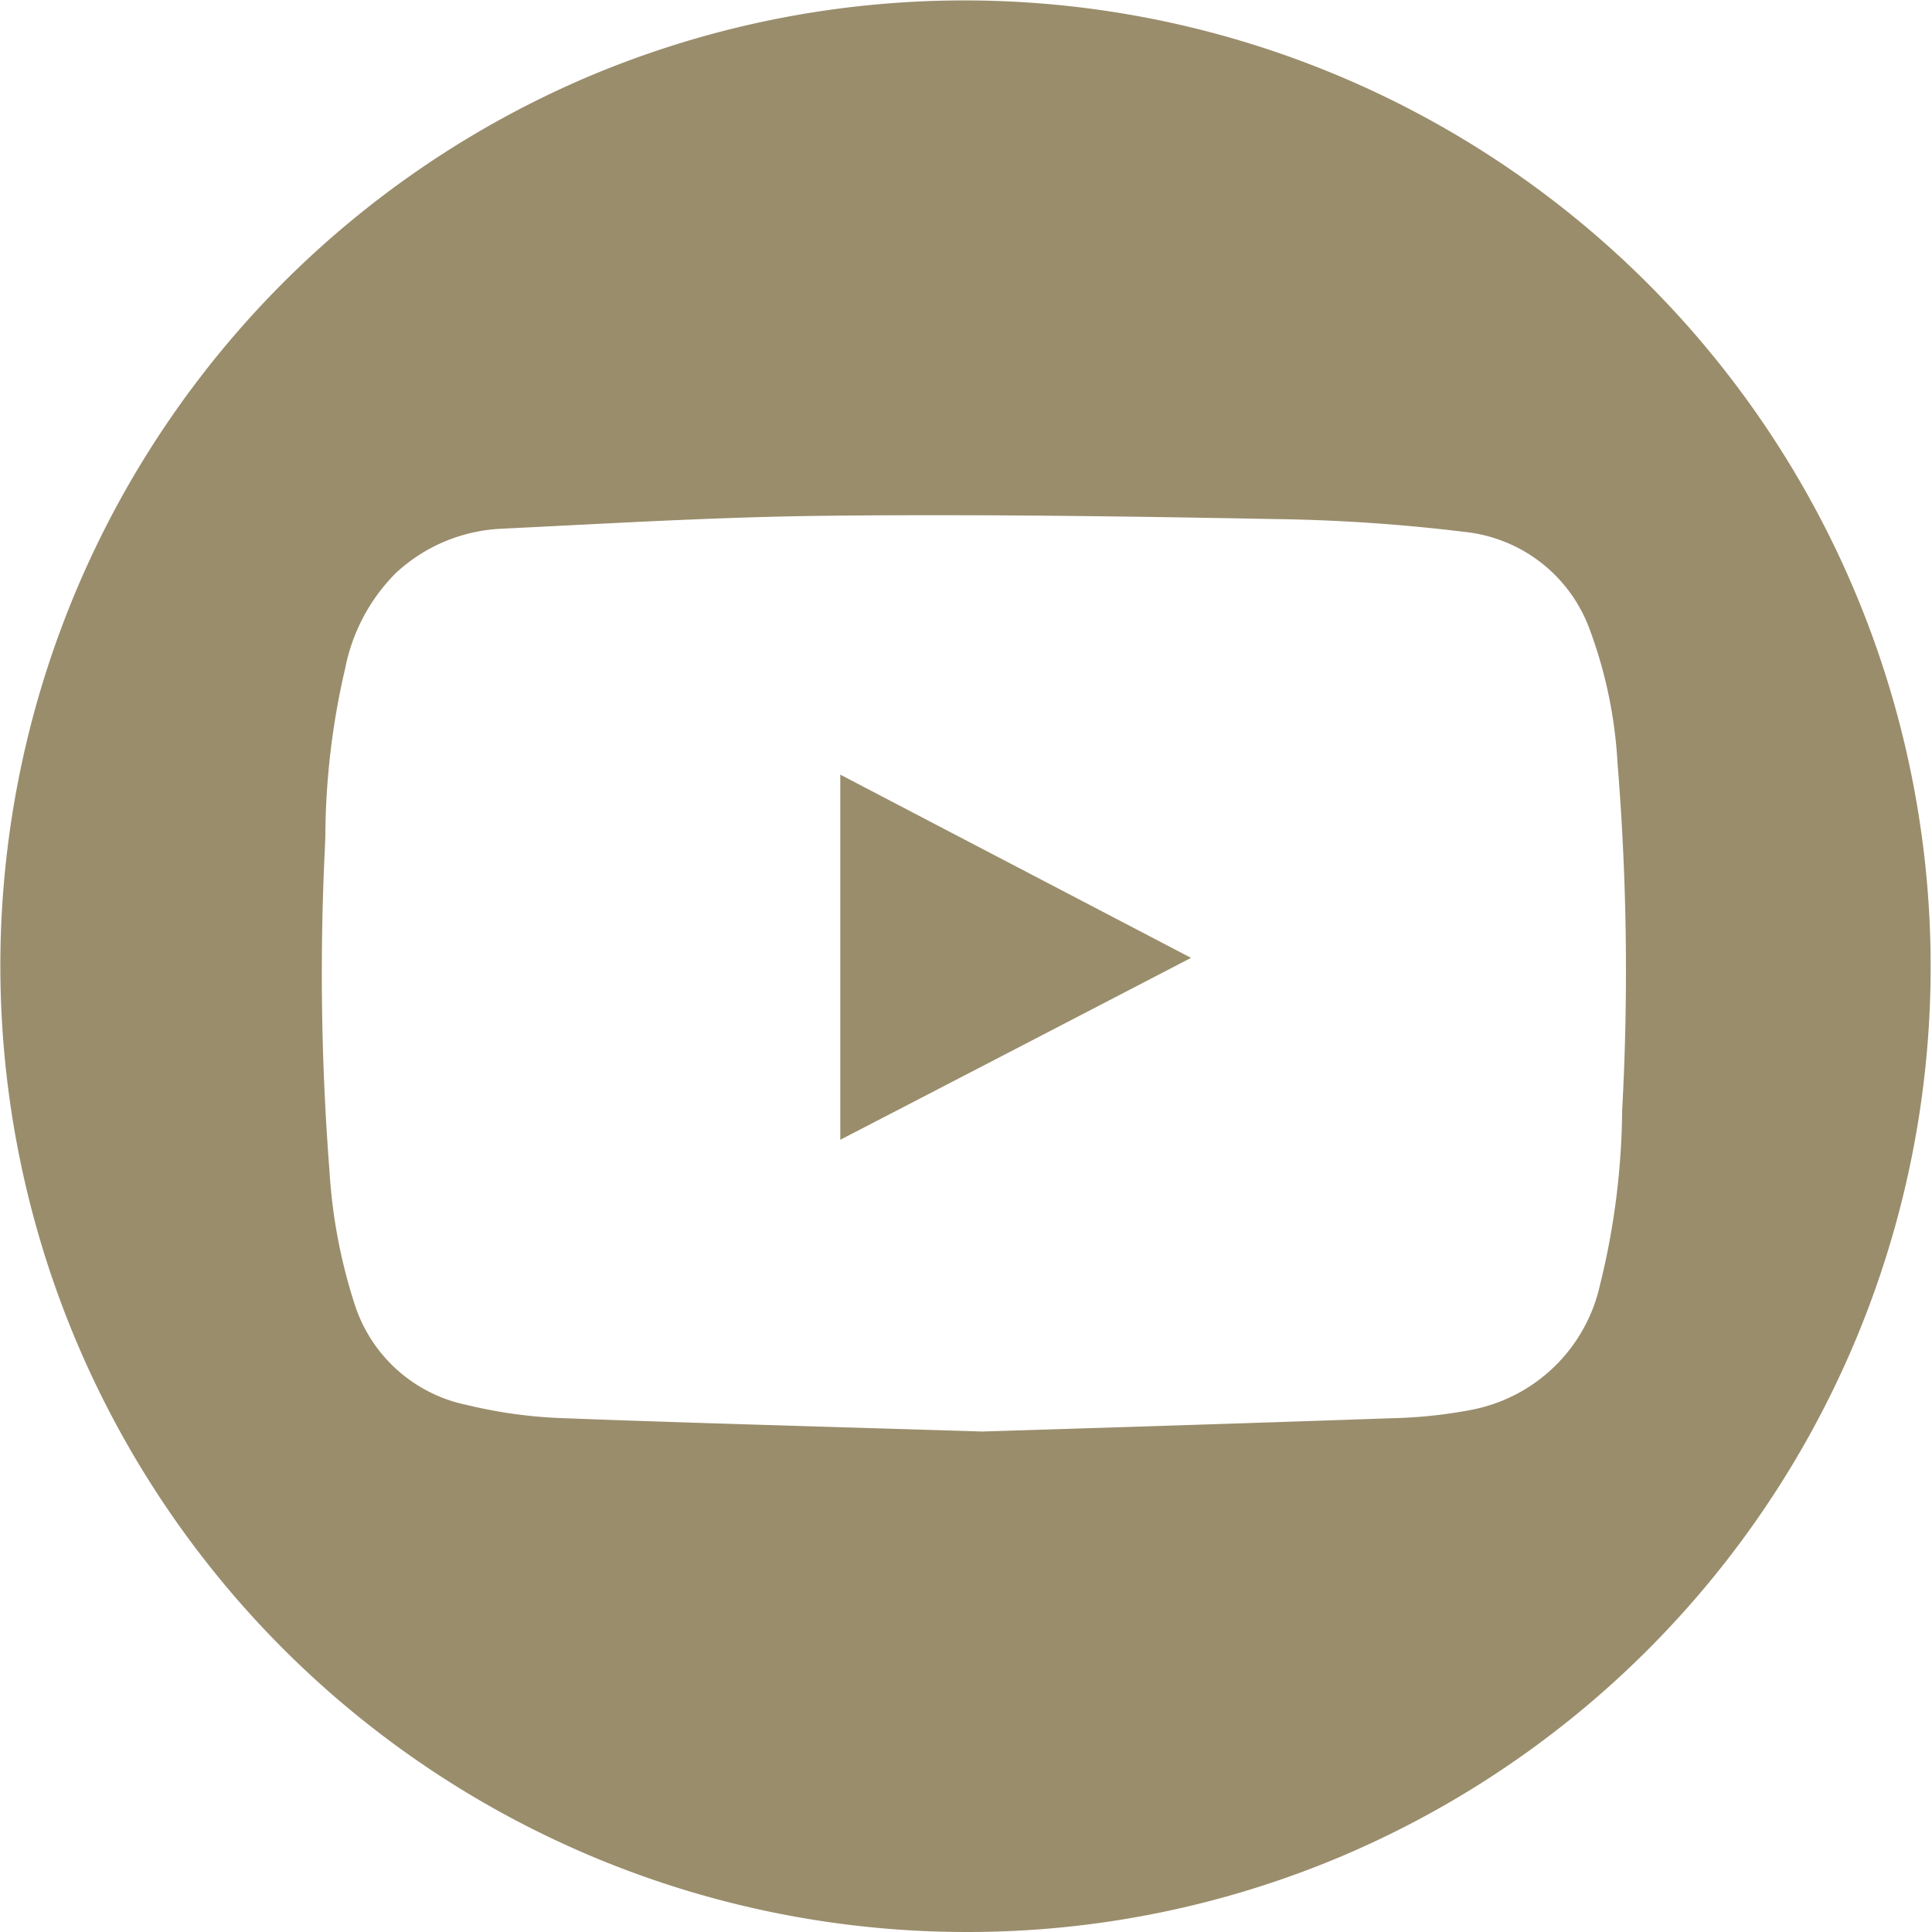
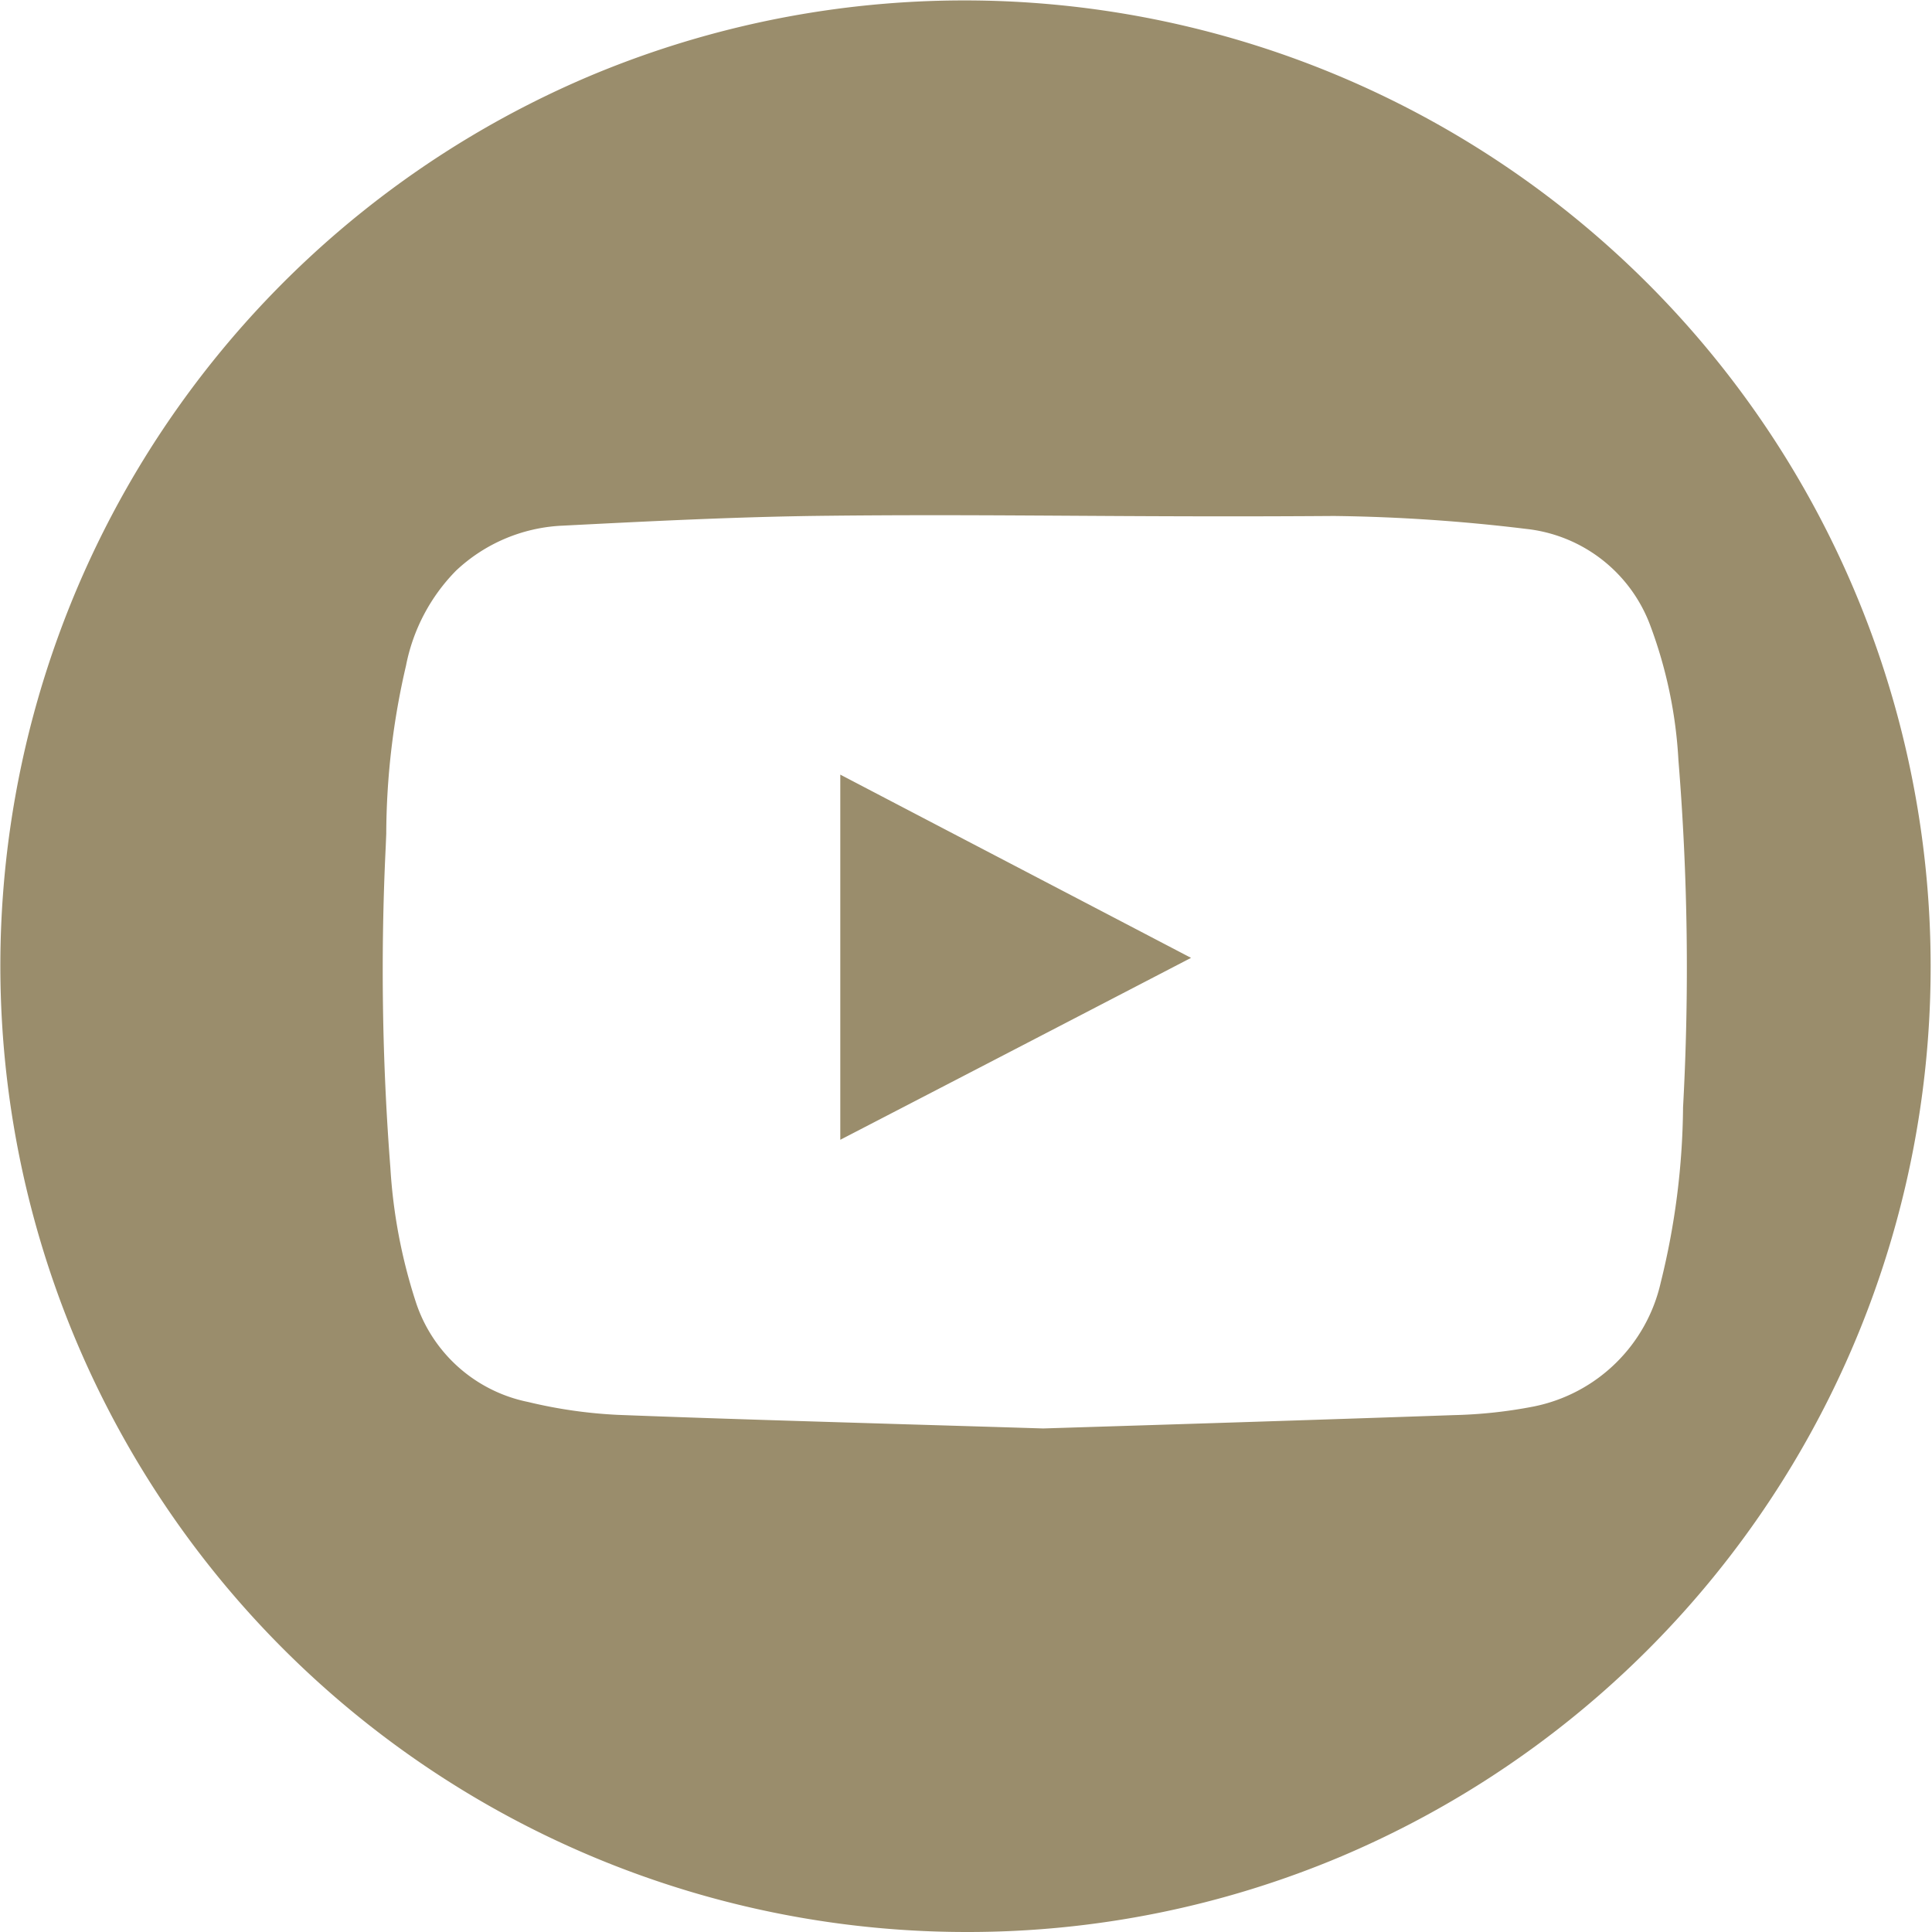
<svg xmlns="http://www.w3.org/2000/svg" width="90" height="90" viewBox="0 0 90 90">
-   <path d="M45,98A45.012,45.012,0,0,1,27.484,11.536,45.012,45.012,0,0,1,62.516,94.464,44.718,44.718,0,0,1,45,98ZM43.544,32c-1.682,0-3.331.008-4.9.025-4.166.039-8.4.256-12.488.465h-.011q-1.418.073-2.837.143a7.739,7.739,0,0,0-4.9,2.092,8.667,8.667,0,0,0-2.331,4.423,34.971,34.971,0,0,0-.921,7.841q-.012.281-.023.562a118.99,118.99,0,0,0,.215,14.989,25.017,25.017,0,0,0,1.184,6.251,6.953,6.953,0,0,0,5.235,4.662,22.317,22.317,0,0,0,4.183.6c4.472.173,8.87.3,13.526.443h.014c2.04.061,4.149.124,6.266.19,5.88-.183,12.544-.391,19.148-.622a22.02,22.02,0,0,0,3.73-.406,7.6,7.6,0,0,0,5.893-5.773,34.941,34.941,0,0,0,1.039-8.146v-.007a119.253,119.253,0,0,0-.215-16.172,21.151,21.151,0,0,0-1.315-6.287,6.968,6.968,0,0,0-5.8-4.494,81.726,81.726,0,0,0-8.929-.6C54.659,32.091,49.148,32,43.544,32Zm-4.4,29.094V44.085c2.978,1.558,5.983,3.127,8.889,4.644l.043.023q3.69,1.926,7.407,3.869c-6.589,3.423-11.628,6.036-16.338,8.474Z" transform="translate(0 -8)" fill="#9a8d6c" />
+   <path d="M45,98A45.012,45.012,0,0,1,27.484,11.536,45.012,45.012,0,0,1,62.516,94.464,44.718,44.718,0,0,1,45,98ZM43.544,32c-1.682,0-3.331.008-4.9.025-4.166.039-8.4.256-12.488.465h-.011a7.739,7.739,0,0,0-4.9,2.092,8.667,8.667,0,0,0-2.331,4.423,34.971,34.971,0,0,0-.921,7.841q-.012.281-.023.562a118.99,118.99,0,0,0,.215,14.989,25.017,25.017,0,0,0,1.184,6.251,6.953,6.953,0,0,0,5.235,4.662,22.317,22.317,0,0,0,4.183.6c4.472.173,8.87.3,13.526.443h.014c2.04.061,4.149.124,6.266.19,5.88-.183,12.544-.391,19.148-.622a22.02,22.02,0,0,0,3.73-.406,7.6,7.6,0,0,0,5.893-5.773,34.941,34.941,0,0,0,1.039-8.146v-.007a119.253,119.253,0,0,0-.215-16.172,21.151,21.151,0,0,0-1.315-6.287,6.968,6.968,0,0,0-5.8-4.494,81.726,81.726,0,0,0-8.929-.6C54.659,32.091,49.148,32,43.544,32Zm-4.4,29.094V44.085c2.978,1.558,5.983,3.127,8.889,4.644l.043.023q3.69,1.926,7.407,3.869c-6.589,3.423-11.628,6.036-16.338,8.474Z" transform="translate(0 -8)" fill="#9a8d6c" />
</svg>